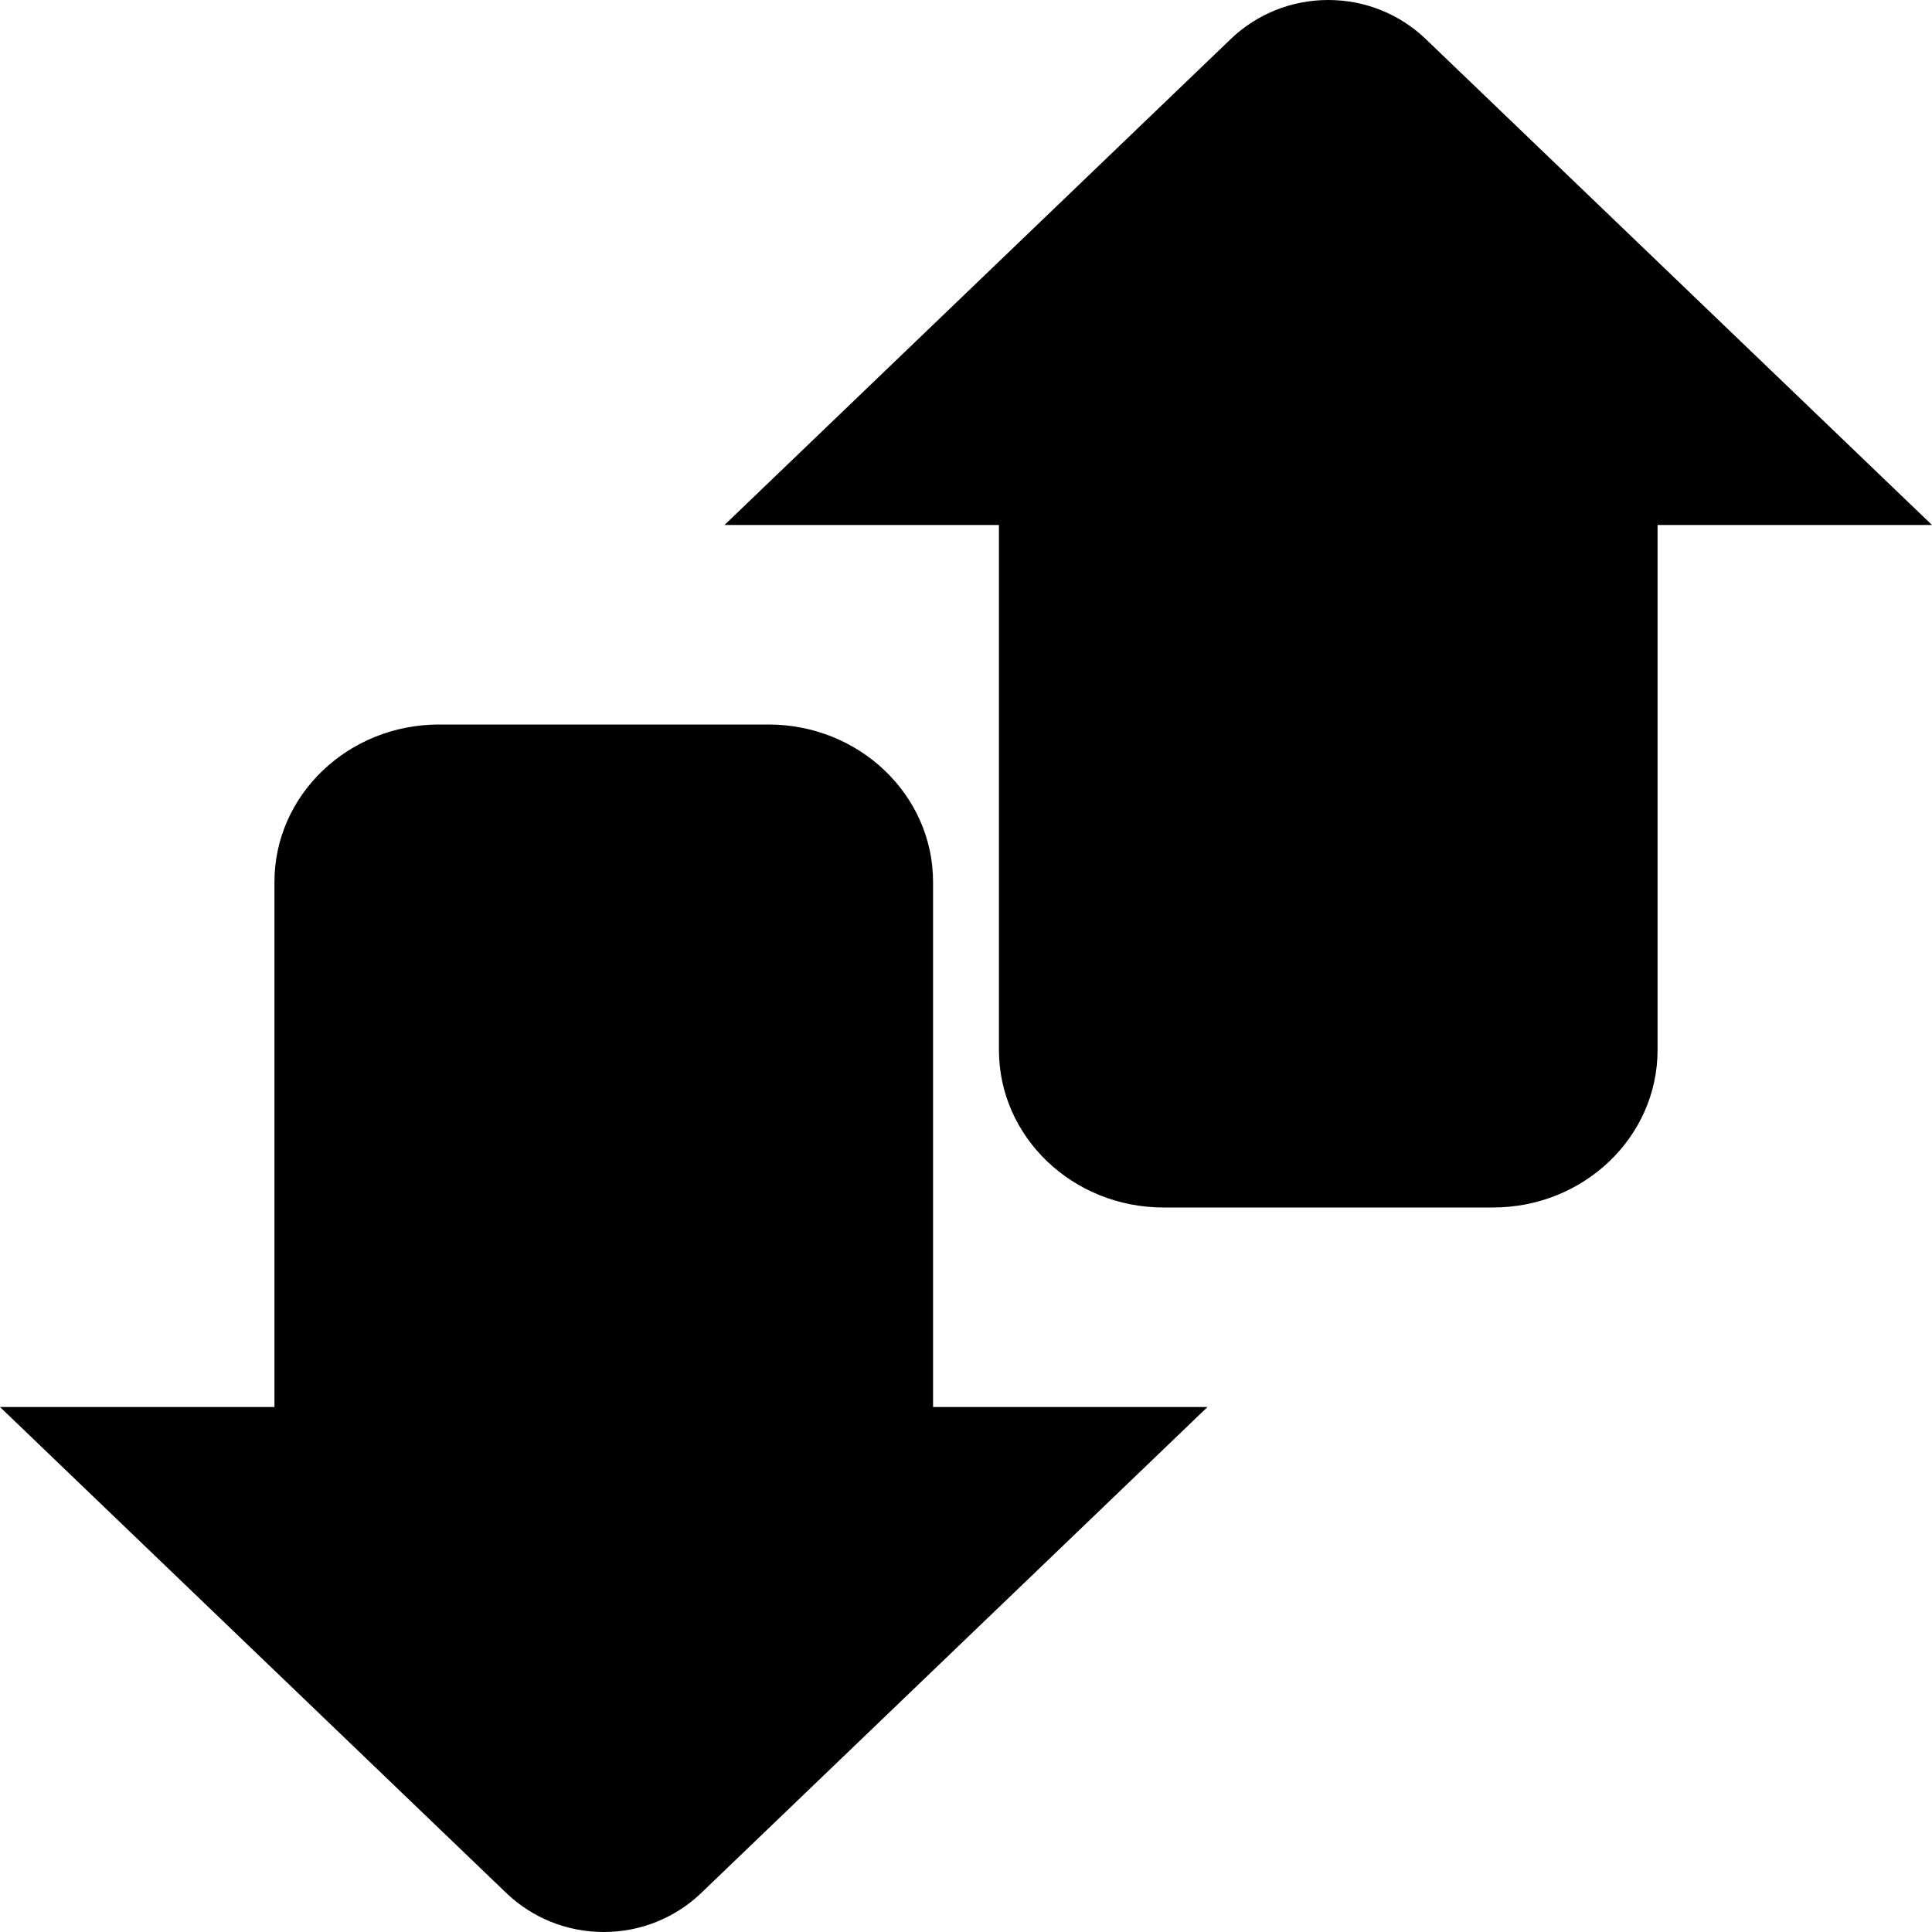
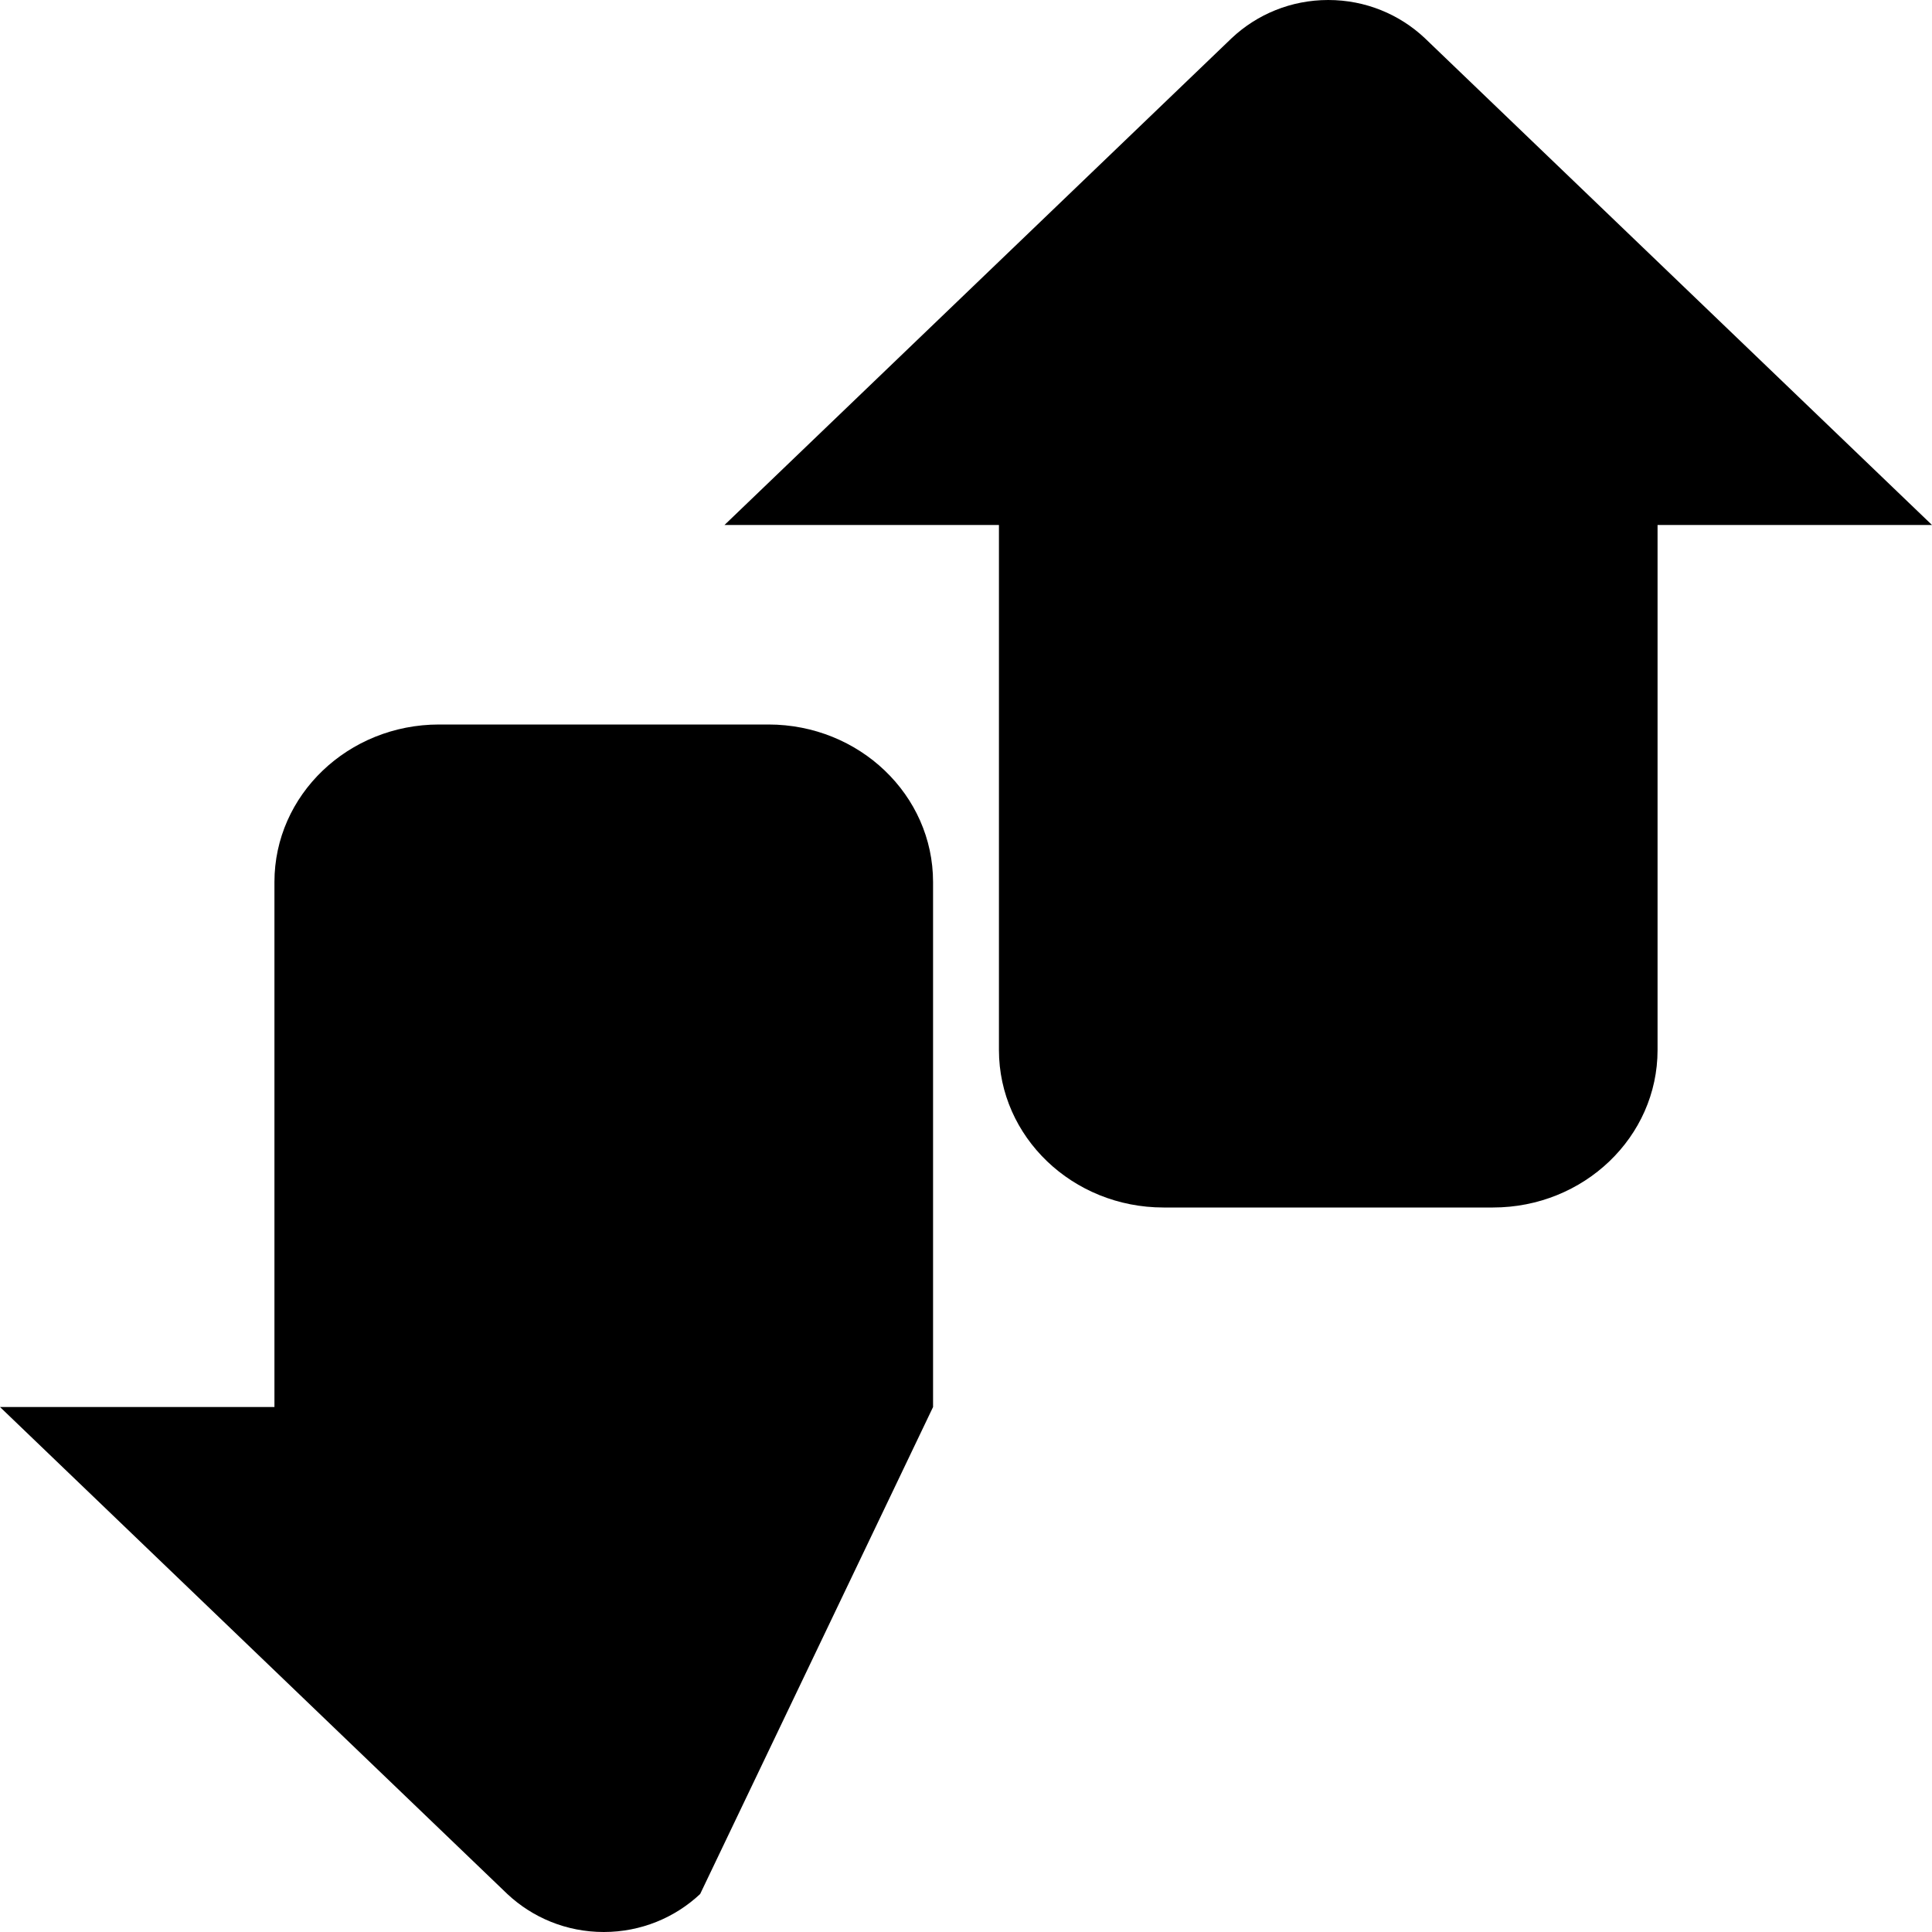
<svg xmlns="http://www.w3.org/2000/svg" width="60px" height="60px" viewBox="0 0 60 60" version="1.1">
  <title>scalabilitate</title>
  <desc>Created with Sketch.</desc>
  <g id="Page-1" stroke="none" stroke-width="1" fill="none" fill-rule="evenodd">
    <g id="icons" transform="translate(-97, -2718)" fill="#000000" fill-rule="nonzero">
-       <path d="M148.477,2734.304 L148.477,2750.609 C148.477,2753.31 146.188,2755.5 143.364,2755.5 L133.136,2755.5 C130.312,2755.5 128.023,2753.31 128.023,2750.609 L128.023,2734.304 L119.5,2734.304 L135.256,2719.18 L135.256,2719.18 C136.035,2718.449 137.089,2718 138.25,2718 C139.411,2718 140.465,2718.449 141.244,2719.18 L141.244,2719.18 L157,2734.304 L148.477,2734.304 Z M125.977,2745.391 L125.977,2761.696 L134.5,2761.696 L118.744,2776.82 L118.744,2776.82 C117.965,2777.551 116.911,2778 115.75,2778 C114.589,2778 113.535,2777.551 112.756,2776.82 L112.756,2776.82 L97,2761.696 L105.523,2761.696 L105.523,2745.391 C105.523,2742.69 107.812,2740.5 110.636,2740.5 L120.864,2740.5 C123.688,2740.5 125.977,2742.69 125.977,2745.391 Z" id="scalabilitate" />
+       <path d="M148.477,2734.304 L148.477,2750.609 C148.477,2753.31 146.188,2755.5 143.364,2755.5 L133.136,2755.5 C130.312,2755.5 128.023,2753.31 128.023,2750.609 L128.023,2734.304 L119.5,2734.304 L135.256,2719.18 L135.256,2719.18 C136.035,2718.449 137.089,2718 138.25,2718 C139.411,2718 140.465,2718.449 141.244,2719.18 L141.244,2719.18 L157,2734.304 L148.477,2734.304 Z M125.977,2745.391 L125.977,2761.696 L118.744,2776.82 L118.744,2776.82 C117.965,2777.551 116.911,2778 115.75,2778 C114.589,2778 113.535,2777.551 112.756,2776.82 L112.756,2776.82 L97,2761.696 L105.523,2761.696 L105.523,2745.391 C105.523,2742.69 107.812,2740.5 110.636,2740.5 L120.864,2740.5 C123.688,2740.5 125.977,2742.69 125.977,2745.391 Z" id="scalabilitate" />
    </g>
  </g>
</svg>